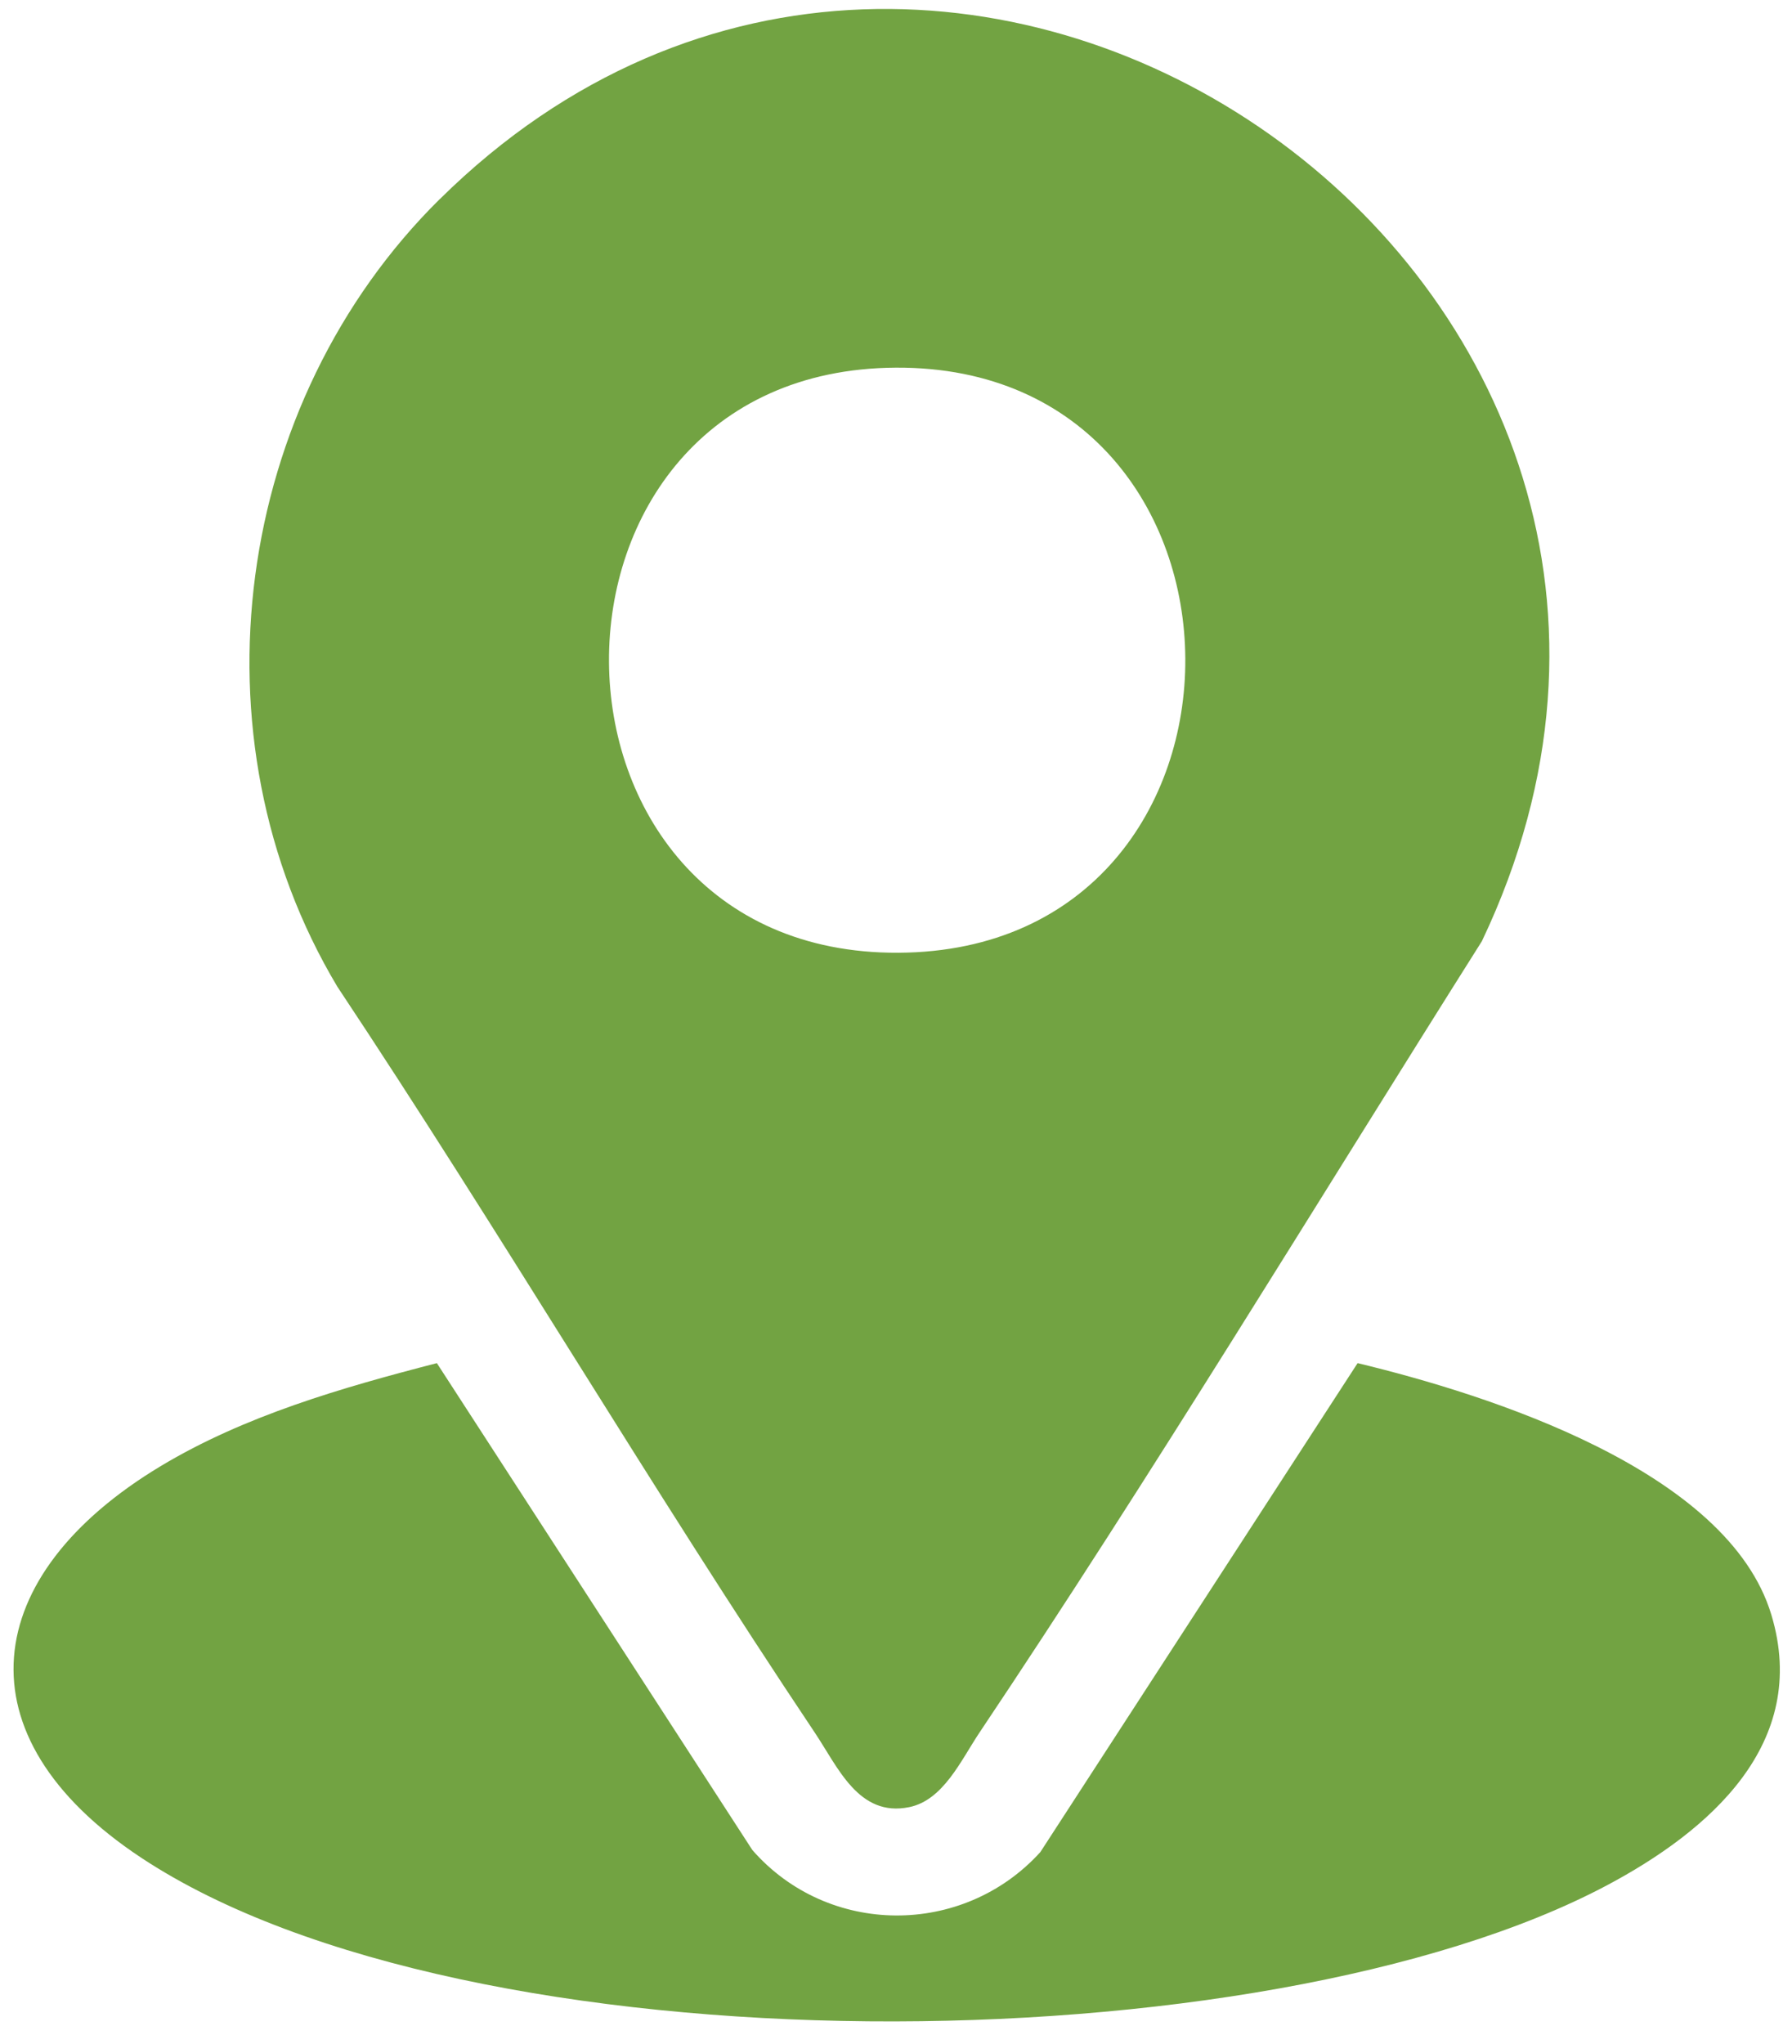
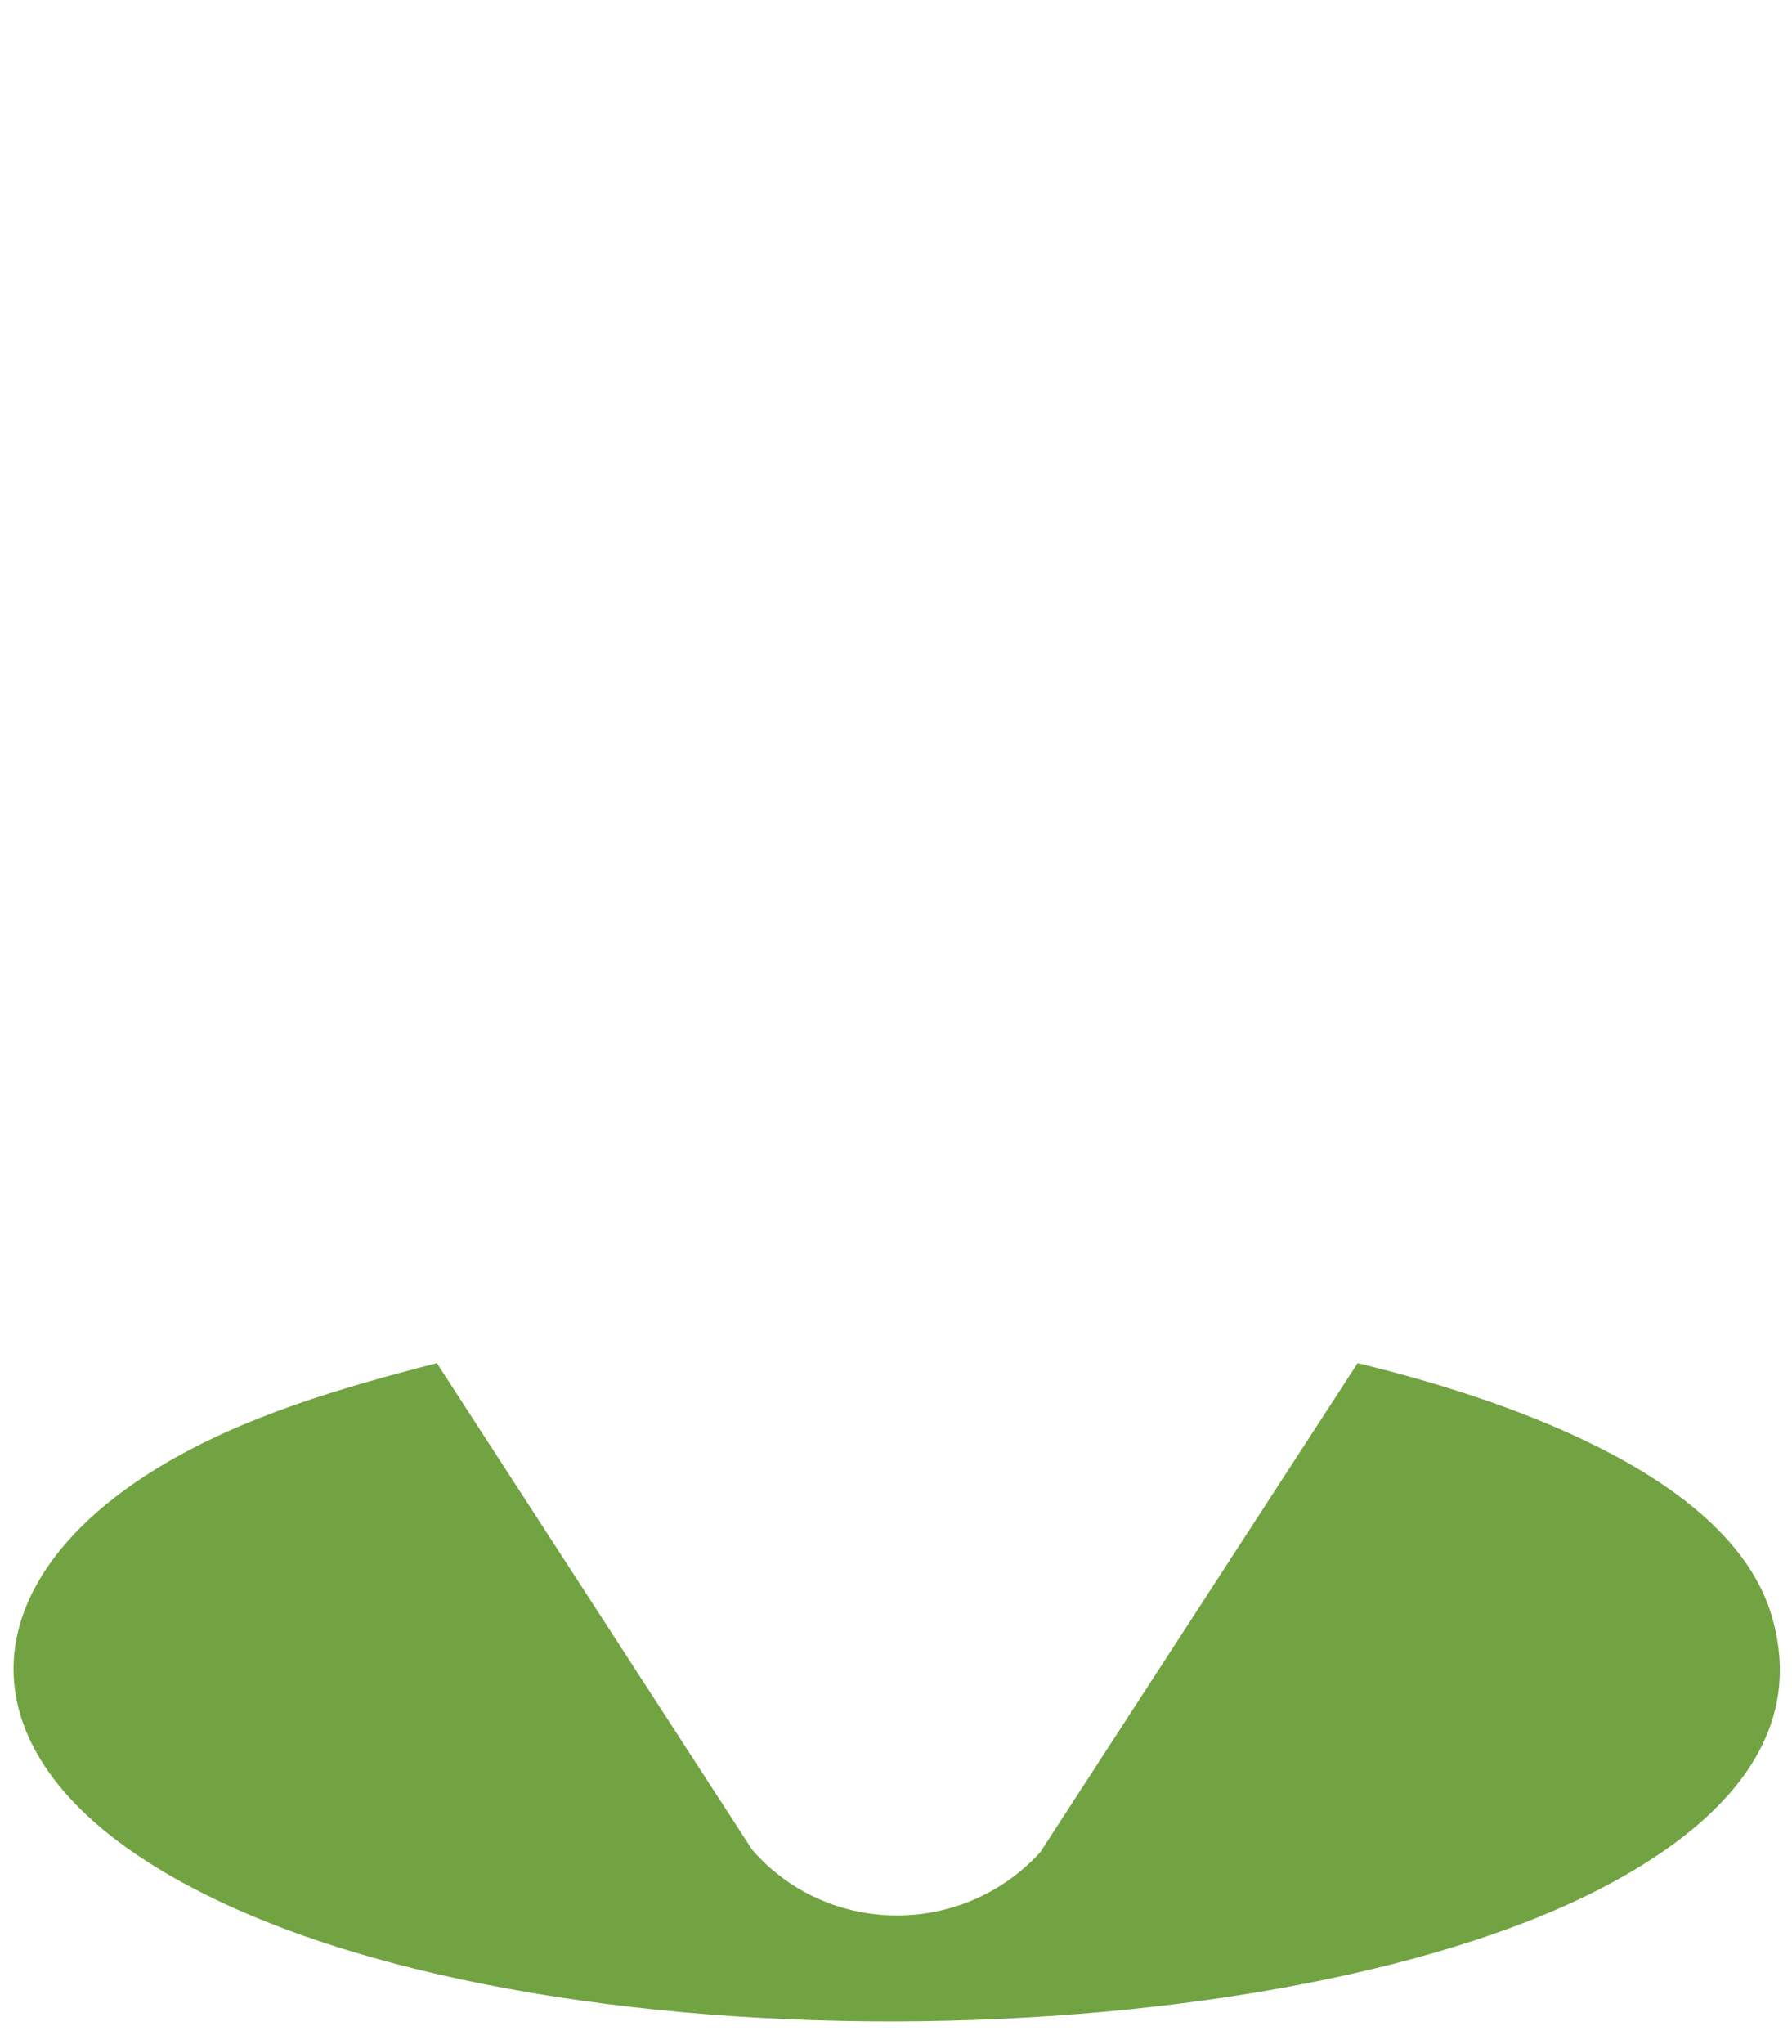
<svg xmlns="http://www.w3.org/2000/svg" width="57" height="65" viewBox="0 0 57 65" fill="none">
-   <path d="M13.993 6.329C30.293 -9.765 57.057 9.099 47.135 29.933C41.841 38.319 36.677 46.852 31.156 55.098C30.573 55.968 30.007 57.252 28.917 57.471C27.311 57.798 26.655 56.202 25.915 55.098C20.698 47.303 15.926 39.194 10.732 31.381C5.971 23.425 7.438 12.8 13.993 6.326V6.329ZM28.495 11.692C16.252 11.76 16.379 30.367 28.578 30.299C40.821 30.232 40.694 11.625 28.495 11.692Z" fill="#72A342" />
  <path d="M13.896 43.35L23.93 58.833C26.334 61.586 30.63 61.611 33.091 58.9L43.183 43.35C47.354 44.355 54.96 46.759 56.343 51.352C57.58 55.452 54.361 58.232 51.107 59.96C40.185 65.755 14.921 65.984 4.485 59.075C-1.367 55.2 -0.644 50.086 5.109 46.627C7.782 45.019 10.891 44.126 13.896 43.35Z" fill="#72A342" />
</svg>